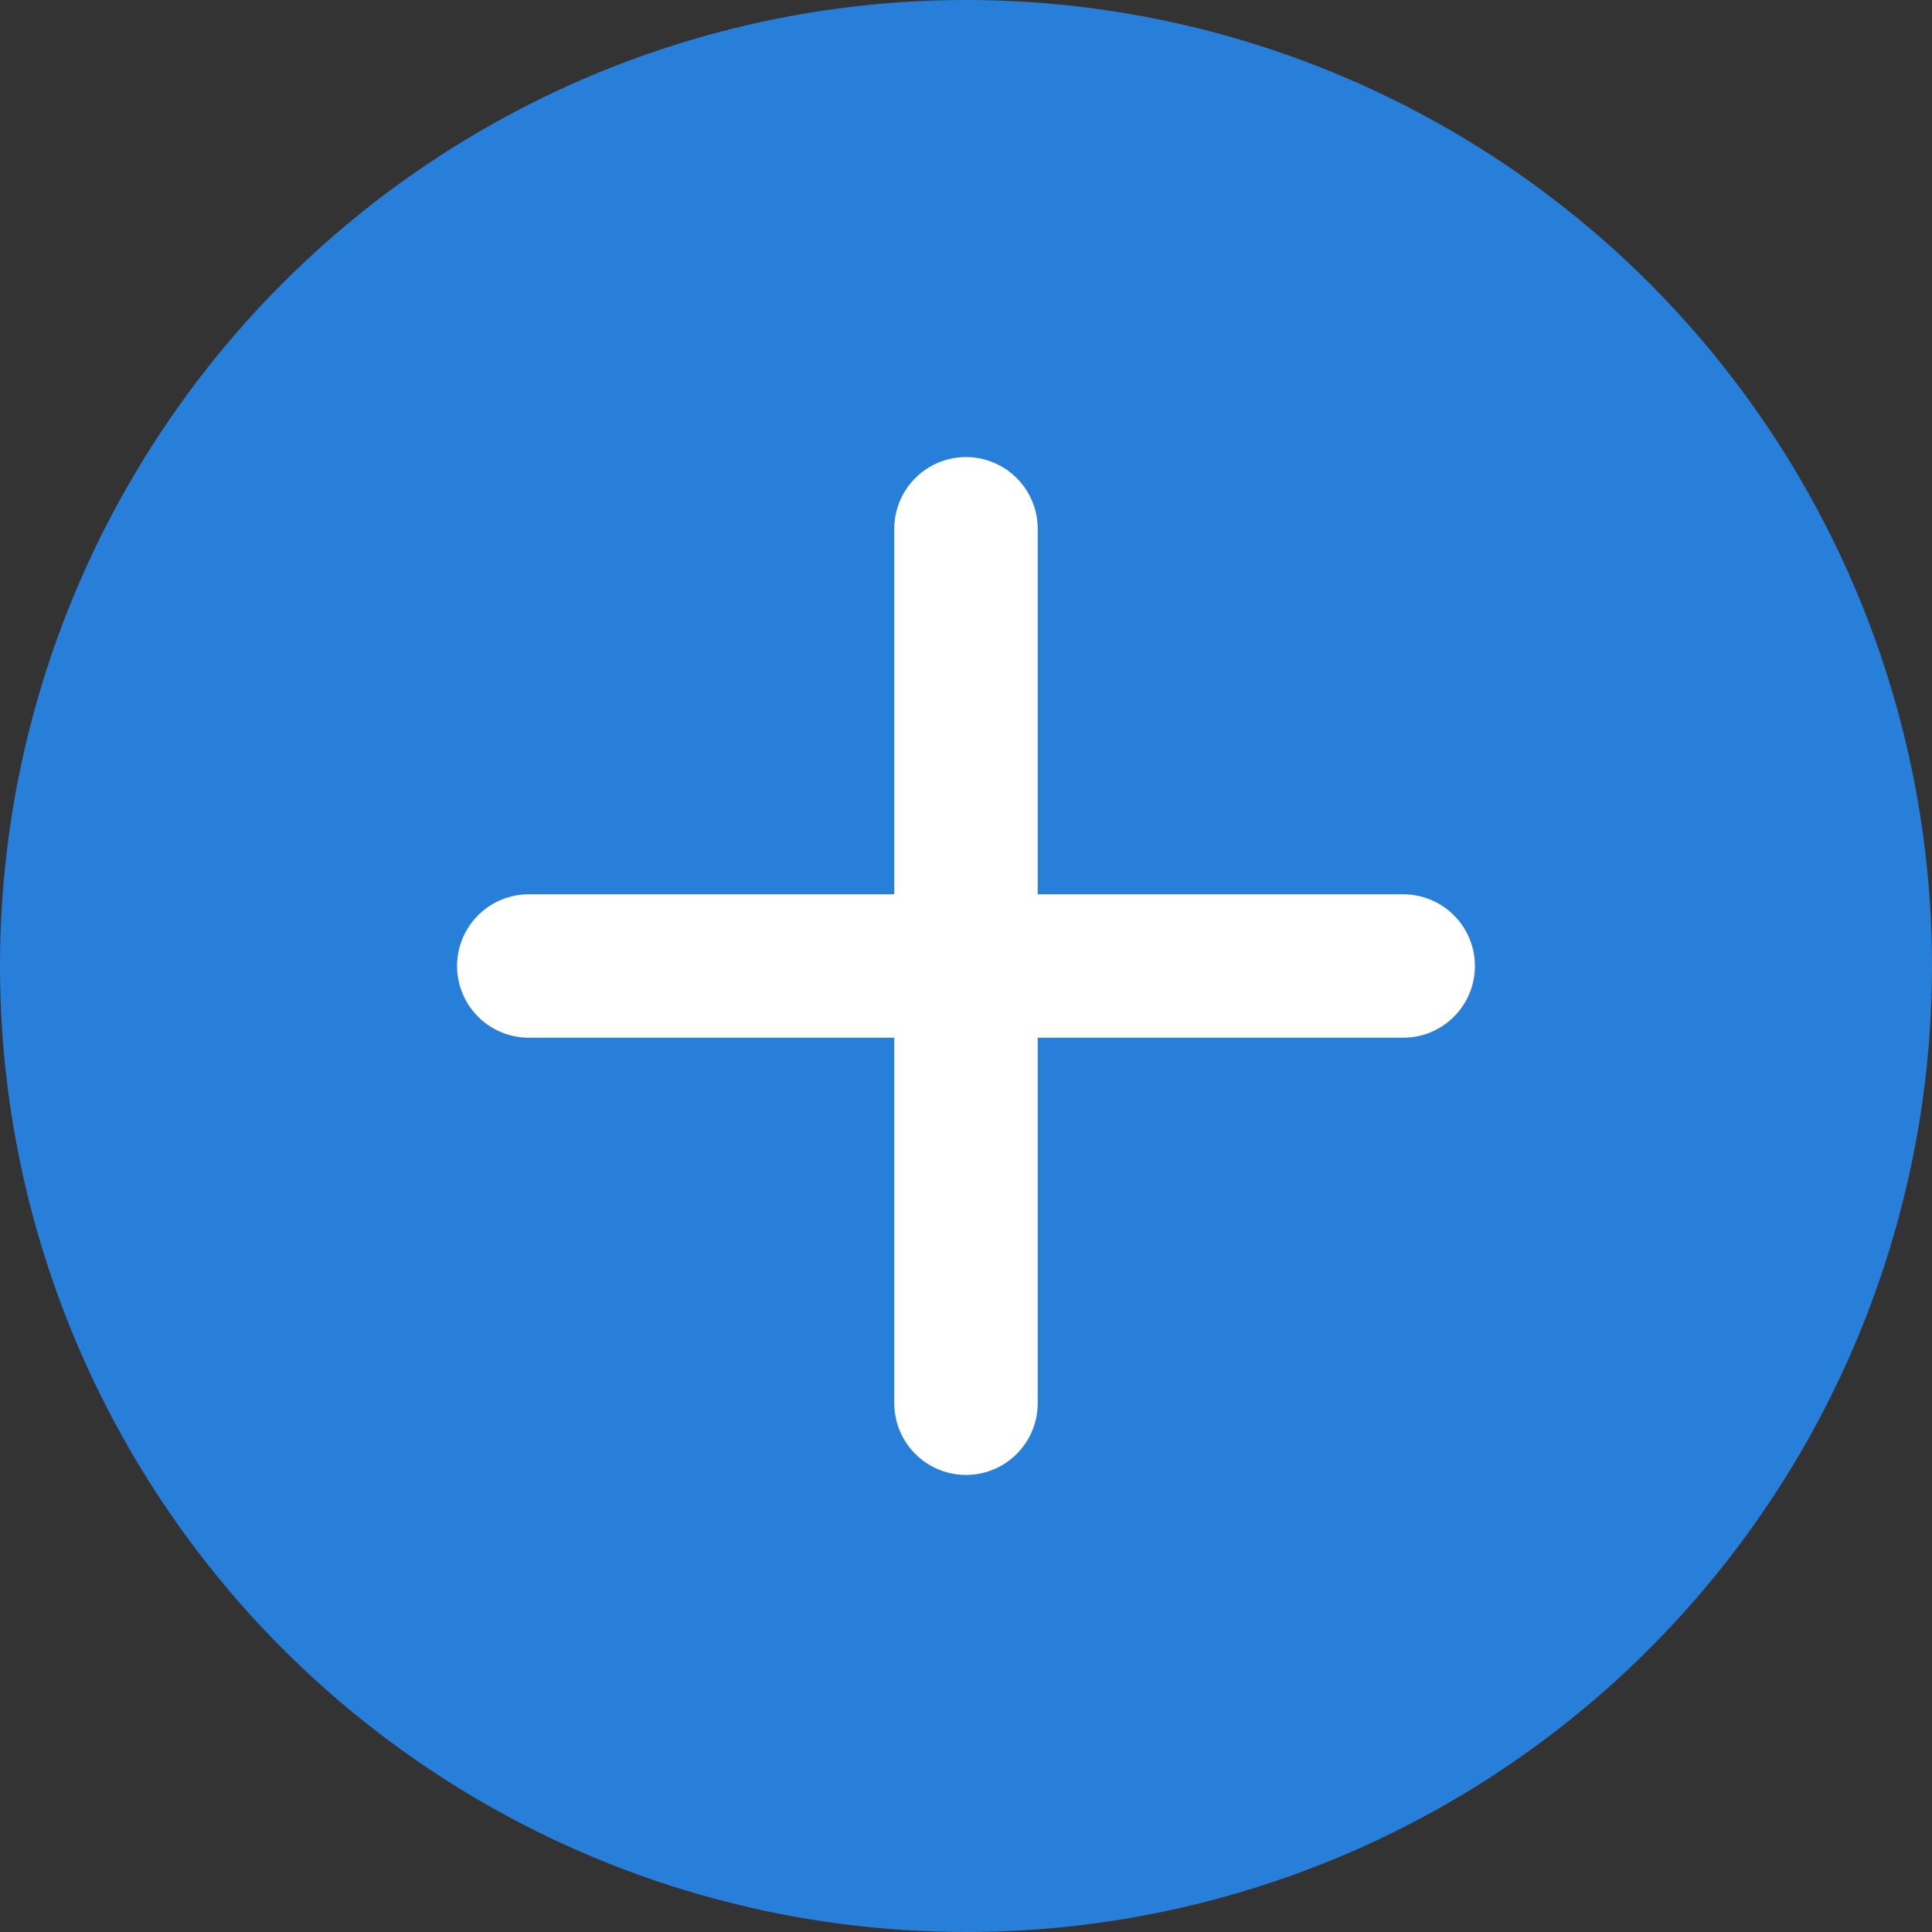
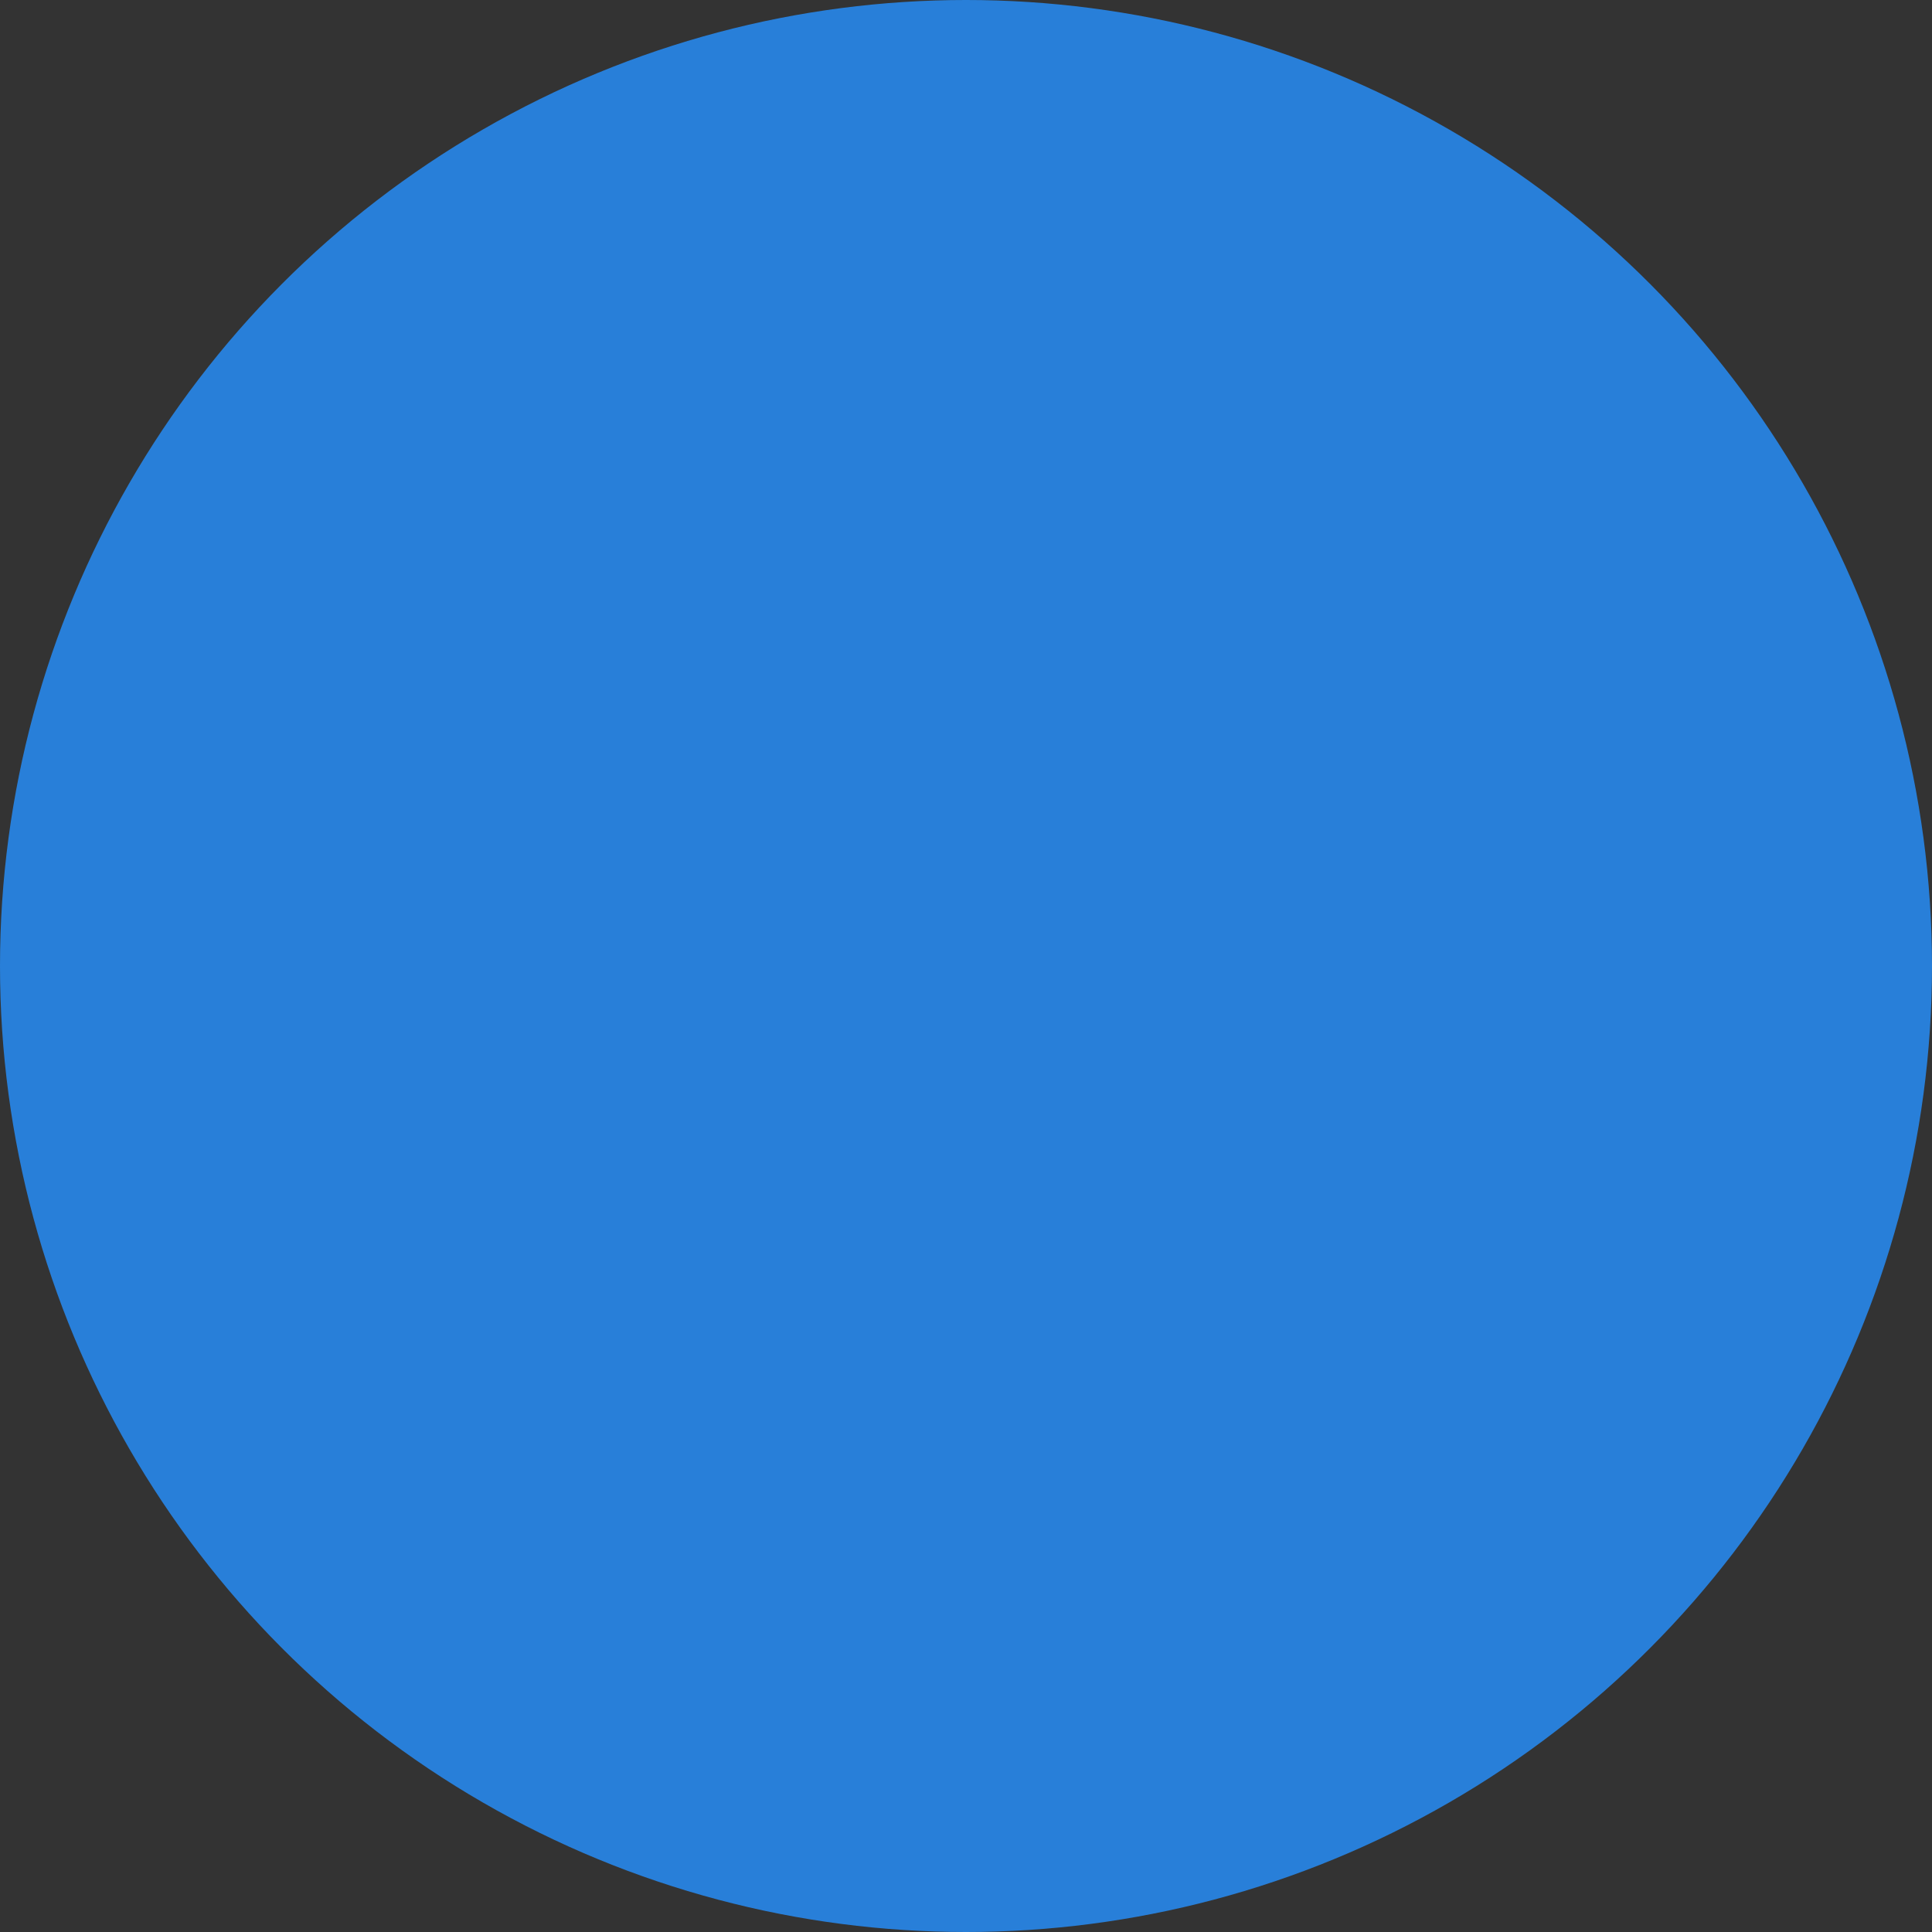
<svg xmlns="http://www.w3.org/2000/svg" id="Layer_1" data-name="Layer 1" viewBox="0 0 80.82 80.82">
  <rect x="0" y="0" width="80.82" height="80.82" fill="#333333" stroke="none" />
  <defs>
    <style> .cls-1 { fill: #fff; stroke: #fff; stroke-linecap: round; stroke-miterlimit: 10; stroke-width: 6px; } .cls-2 { fill: #287fd9; } </style>
  </defs>
  <circle class="cls-2" cx="40.41" cy="40.41" r="40.41" />
-   <line class="cls-1" x1="22.12" y1="40.41" x2="58.7" y2="40.41" />
-   <line class="cls-1" x1="40.41" y1="22.12" x2="40.41" y2="58.7" />
</svg>